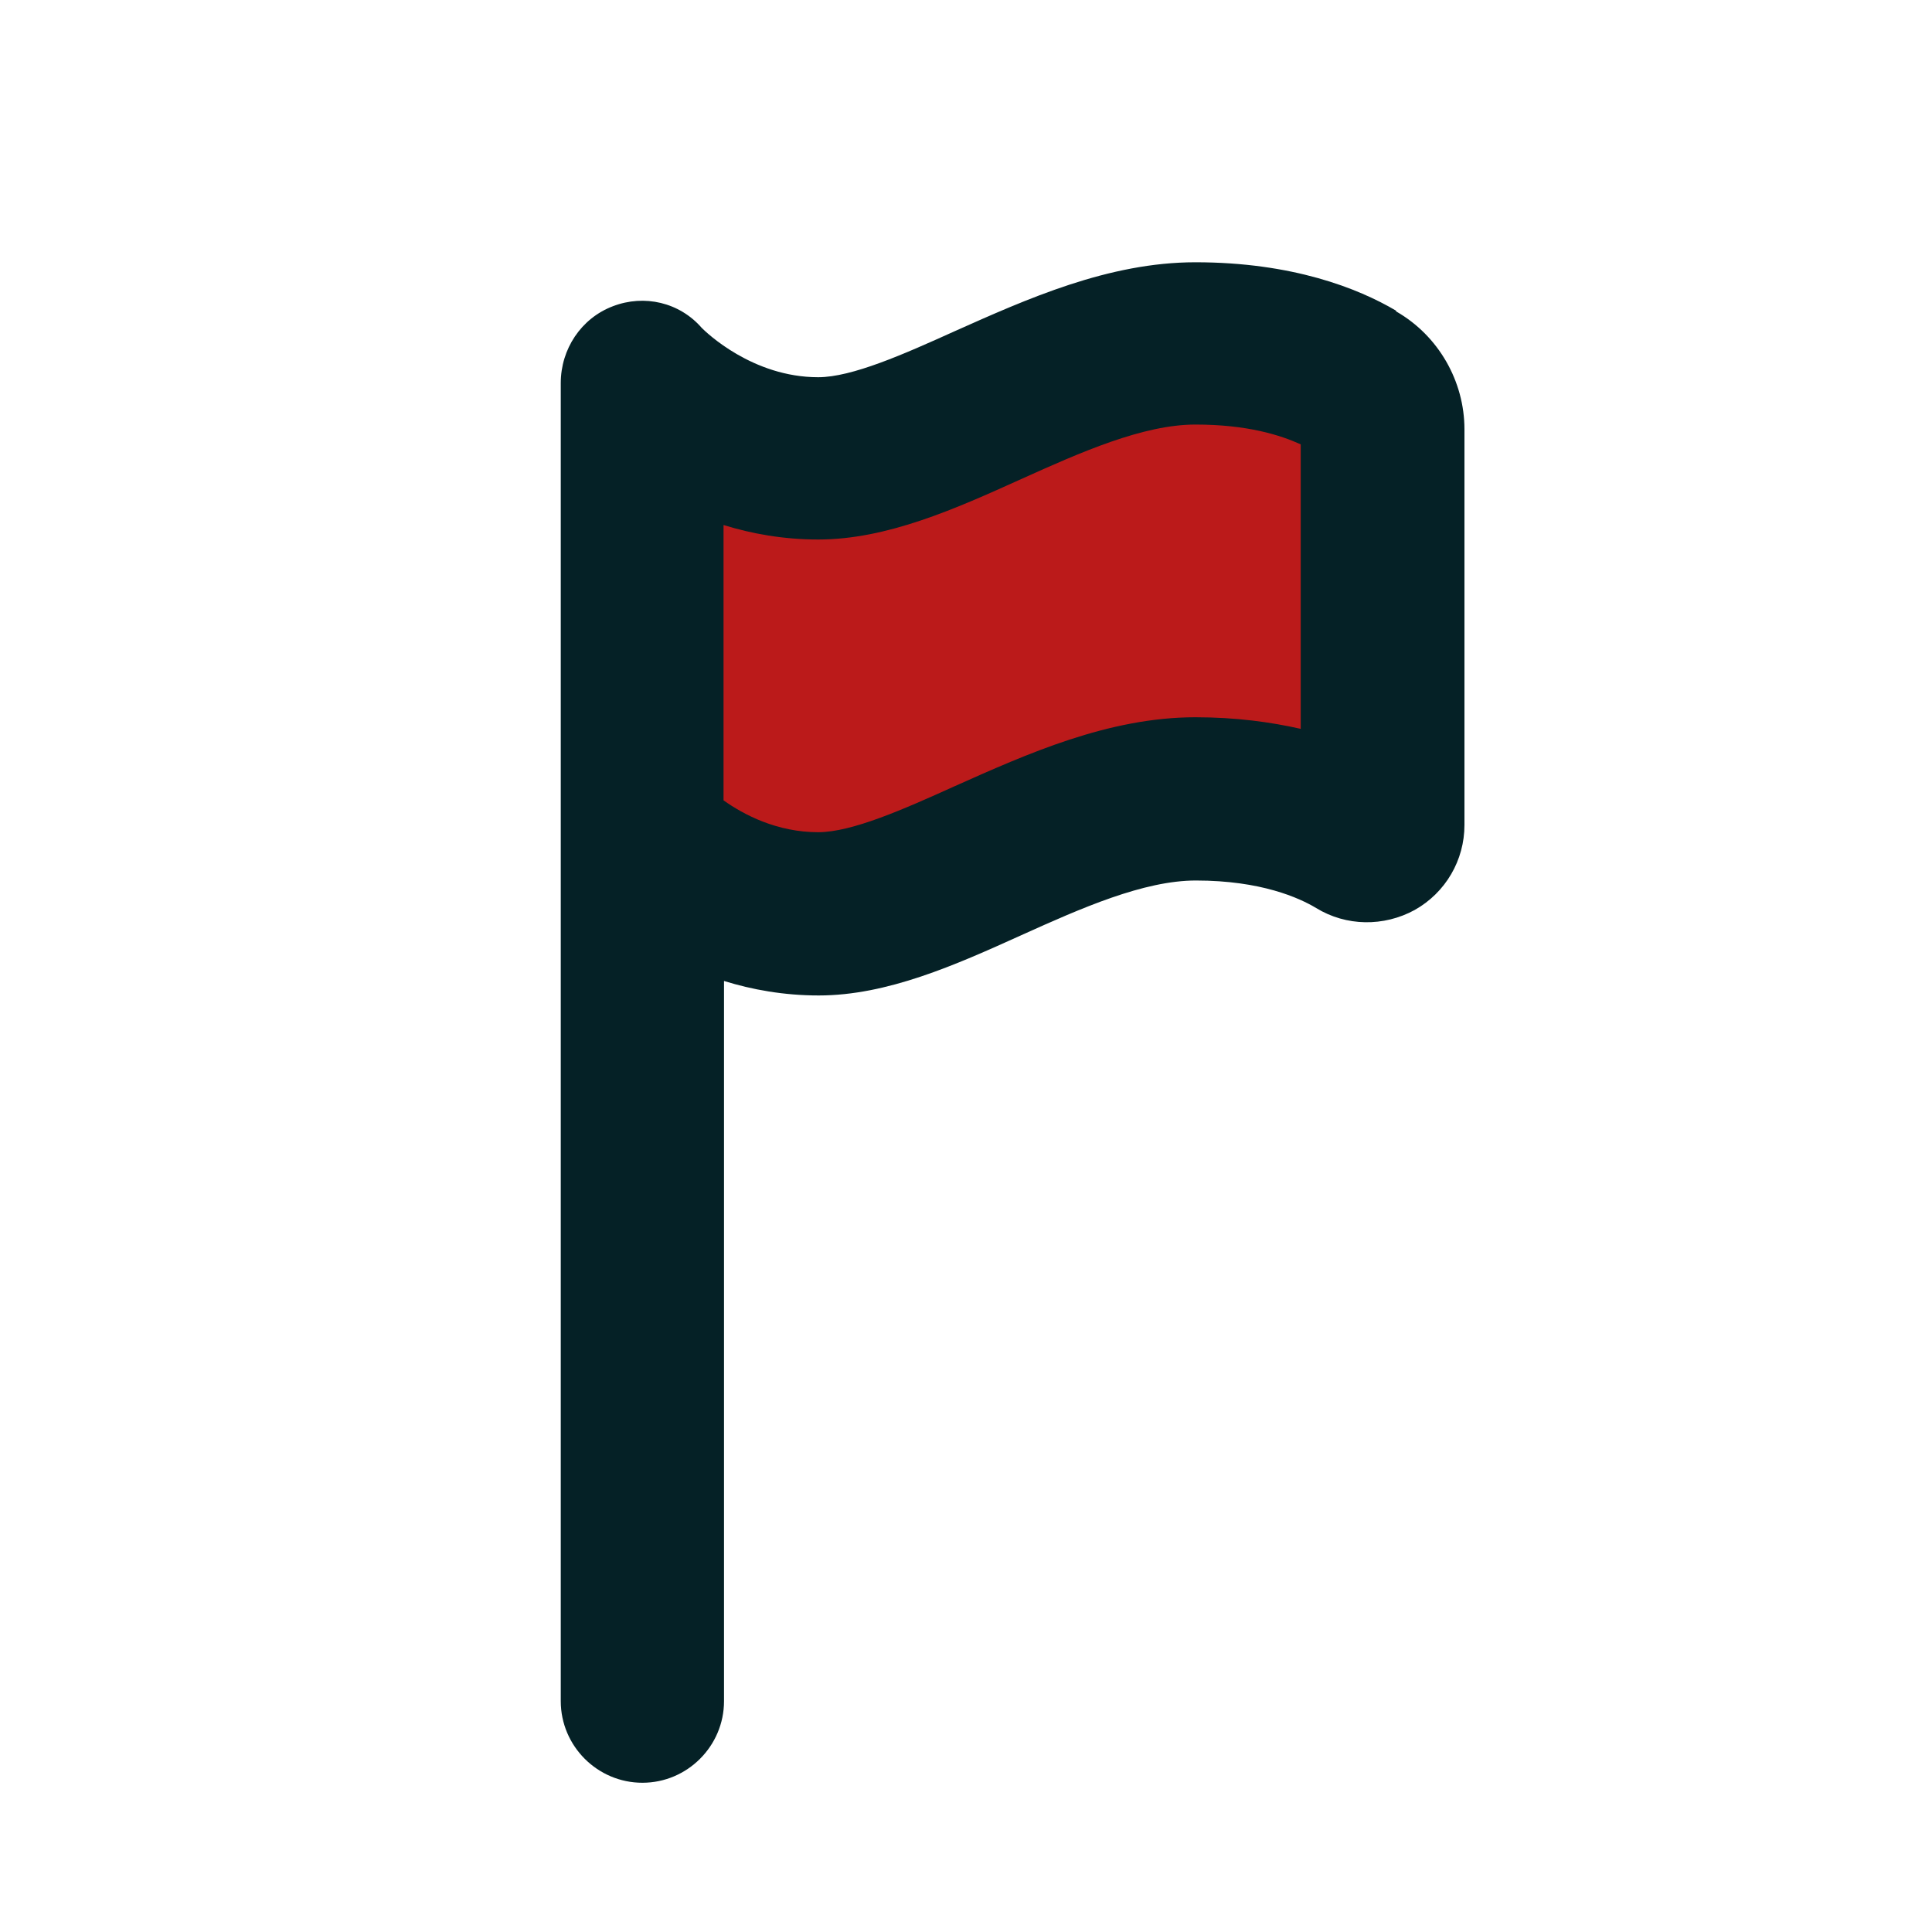
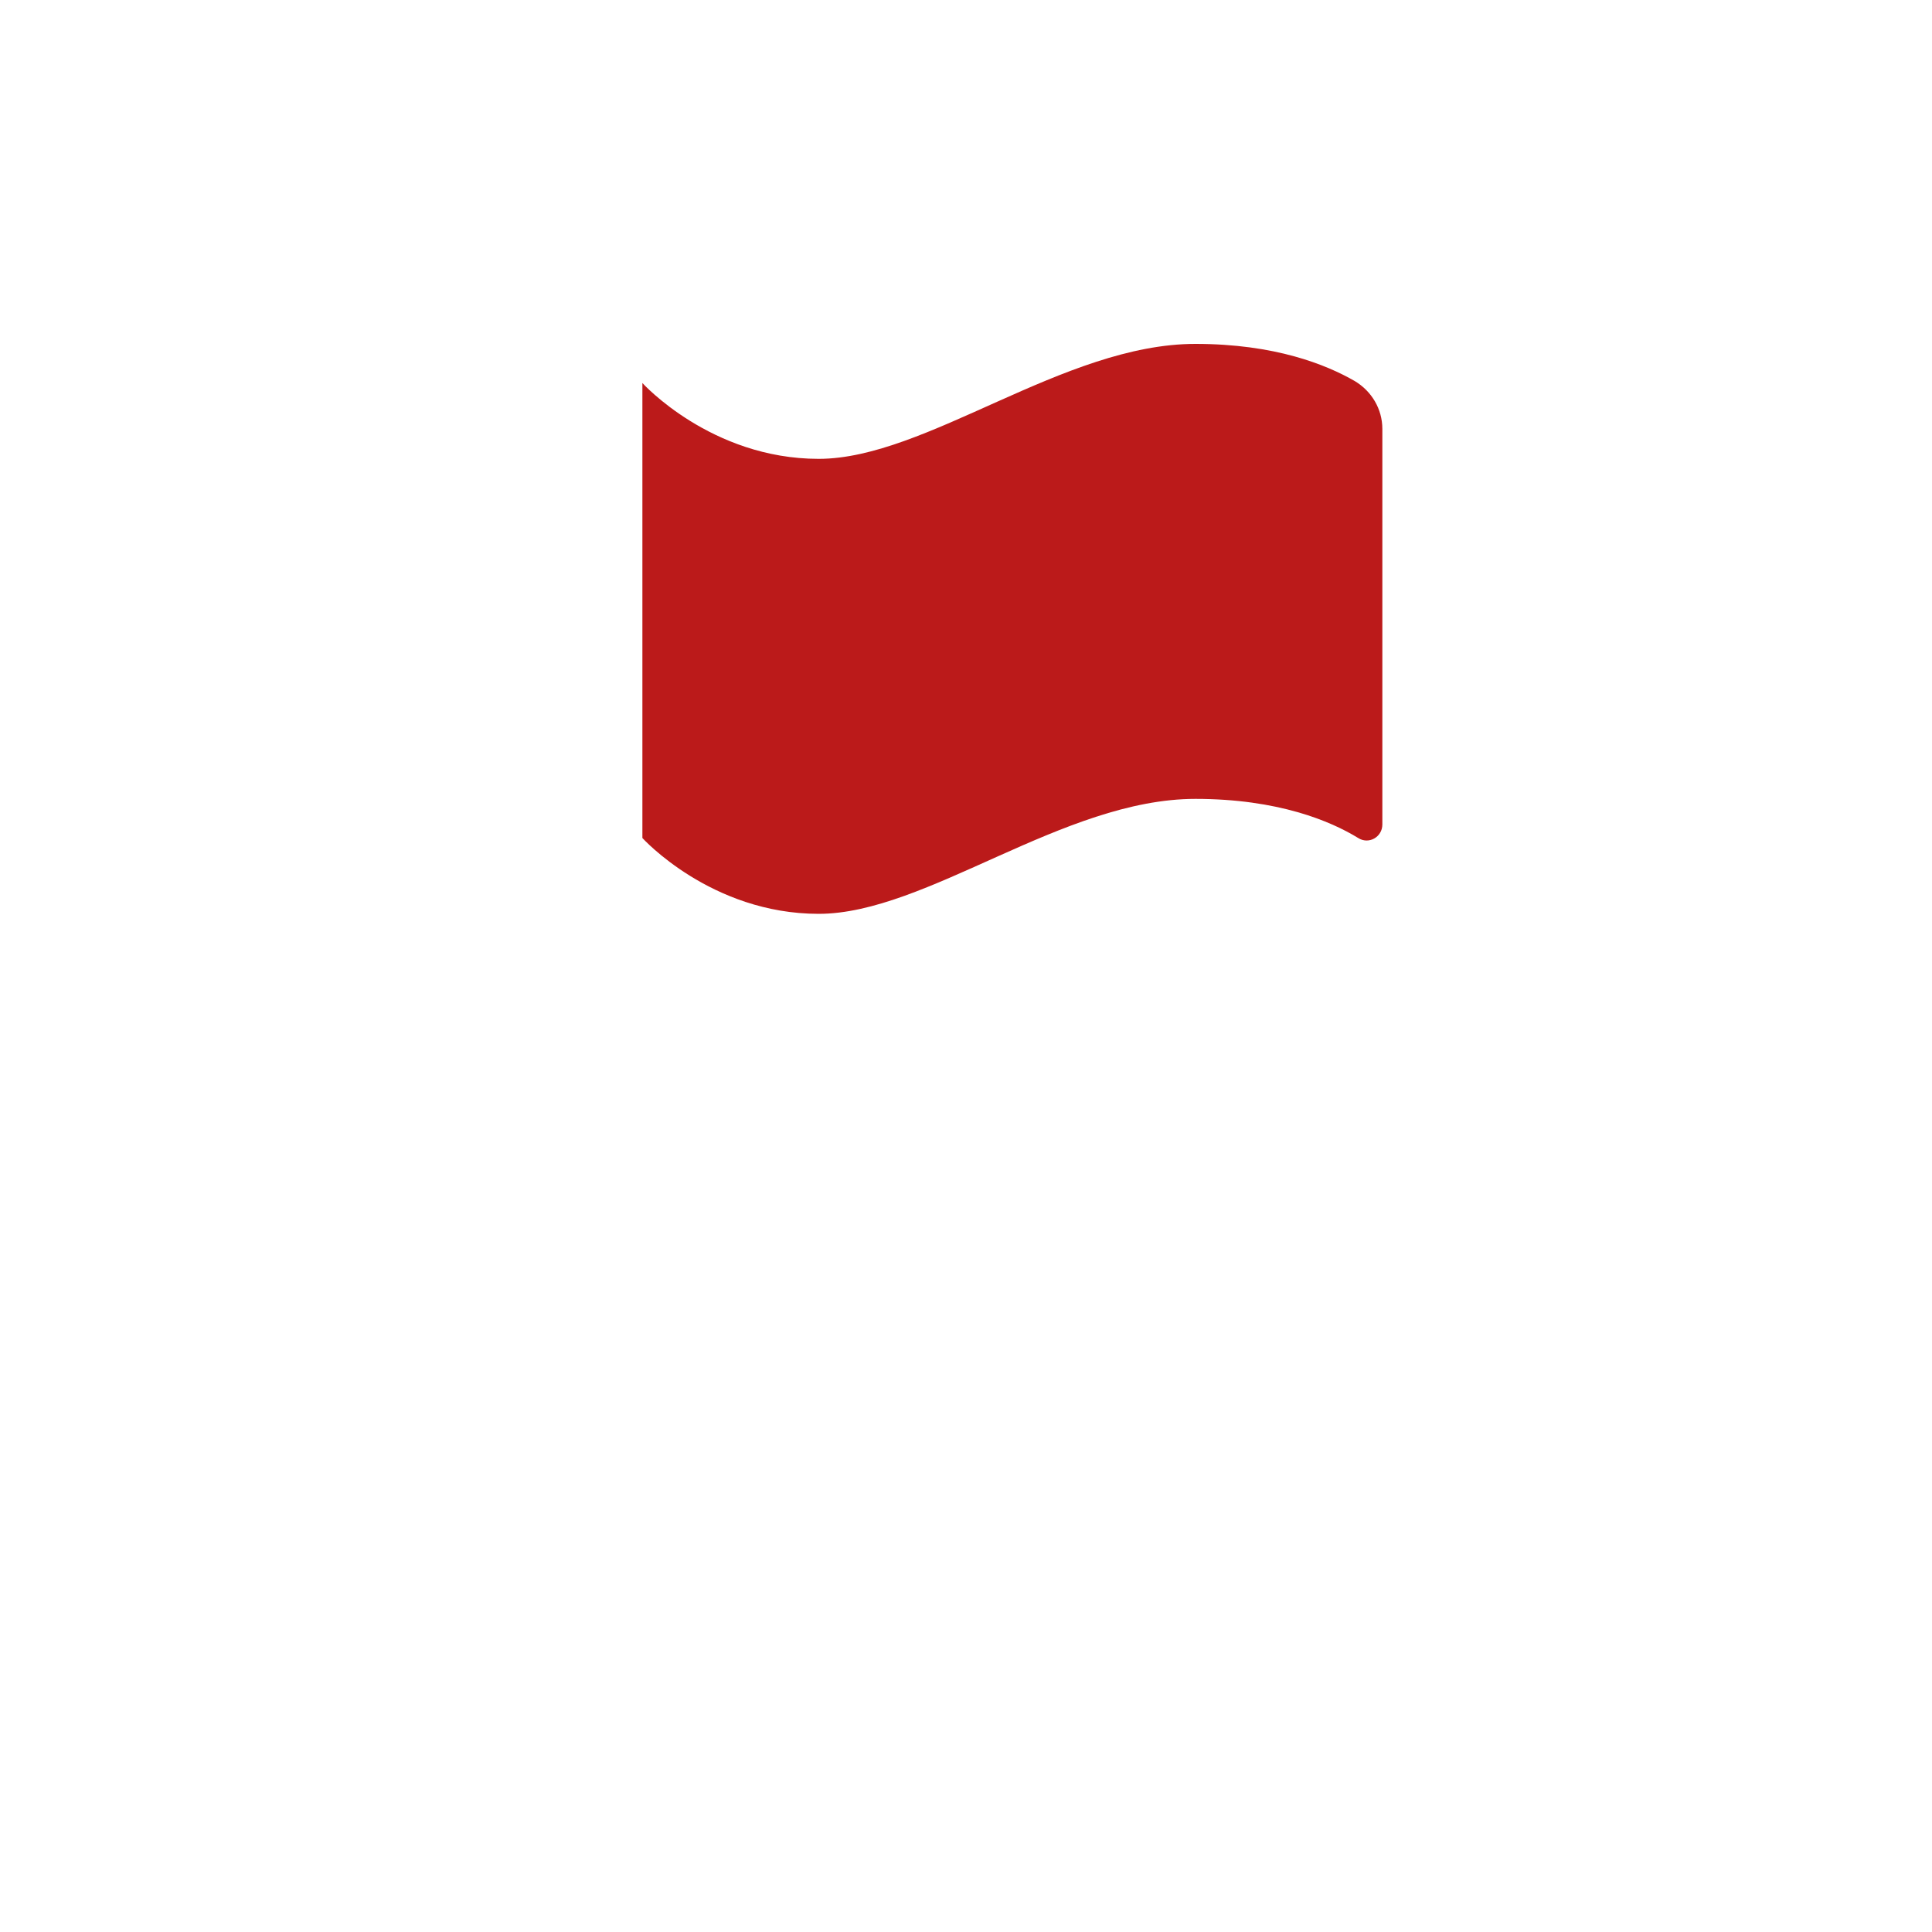
<svg xmlns="http://www.w3.org/2000/svg" id="Layer_1" width="40" height="40" viewBox="0 0 40 40">
  <path d="m28.62,17.07c0,.26-.28.42-.5.28-.57-.35-1.66-.81-3.37-.81-2.74,0-5.57,2.38-7.8,2.38s-3.65-1.57-3.65-1.57V7.93s1.42,1.57,3.65,1.57,5.07-2.38,7.8-2.38c1.65,0,2.71.43,3.3.77.35.21.57.58.57.99v8.19Z" style="fill:#bb1a1a;" />
-   <path d="m28.9,6.43c-.78-.46-2.14-1-4.15-1-1.8,0-3.49.76-4.99,1.43-1.04.47-2.12.95-2.82.95-1.36,0-2.32-.93-2.41-1.02-.46-.53-1.19-.7-1.84-.45-.66.25-1.08.89-1.08,1.59v9.43s0,.03,0,.05v17.81c0,.93.76,1.69,1.69,1.69s1.69-.76,1.69-1.69v-14.91c.58.18,1.24.3,1.96.3,1.42,0,2.83-.63,4.2-1.25,1.24-.56,2.53-1.13,3.61-1.13,1.35,0,2.14.36,2.49.57.62.38,1.4.39,2.04.04.64-.36,1.03-1.03,1.03-1.76v-8.19c0-1-.54-1.94-1.41-2.44Zm-1.97,8.66c-.62-.14-1.34-.24-2.18-.24-1.8,0-3.49.76-4.99,1.43-1.04.47-2.12.95-2.82.95-.85,0-1.54-.36-1.96-.66v-5.7c.58.18,1.24.3,1.96.3,1.42,0,2.83-.63,4.2-1.25,1.24-.56,2.53-1.13,3.61-1.13s1.76.22,2.18.41v5.89Z" style="fill:#052126;" />
</svg>